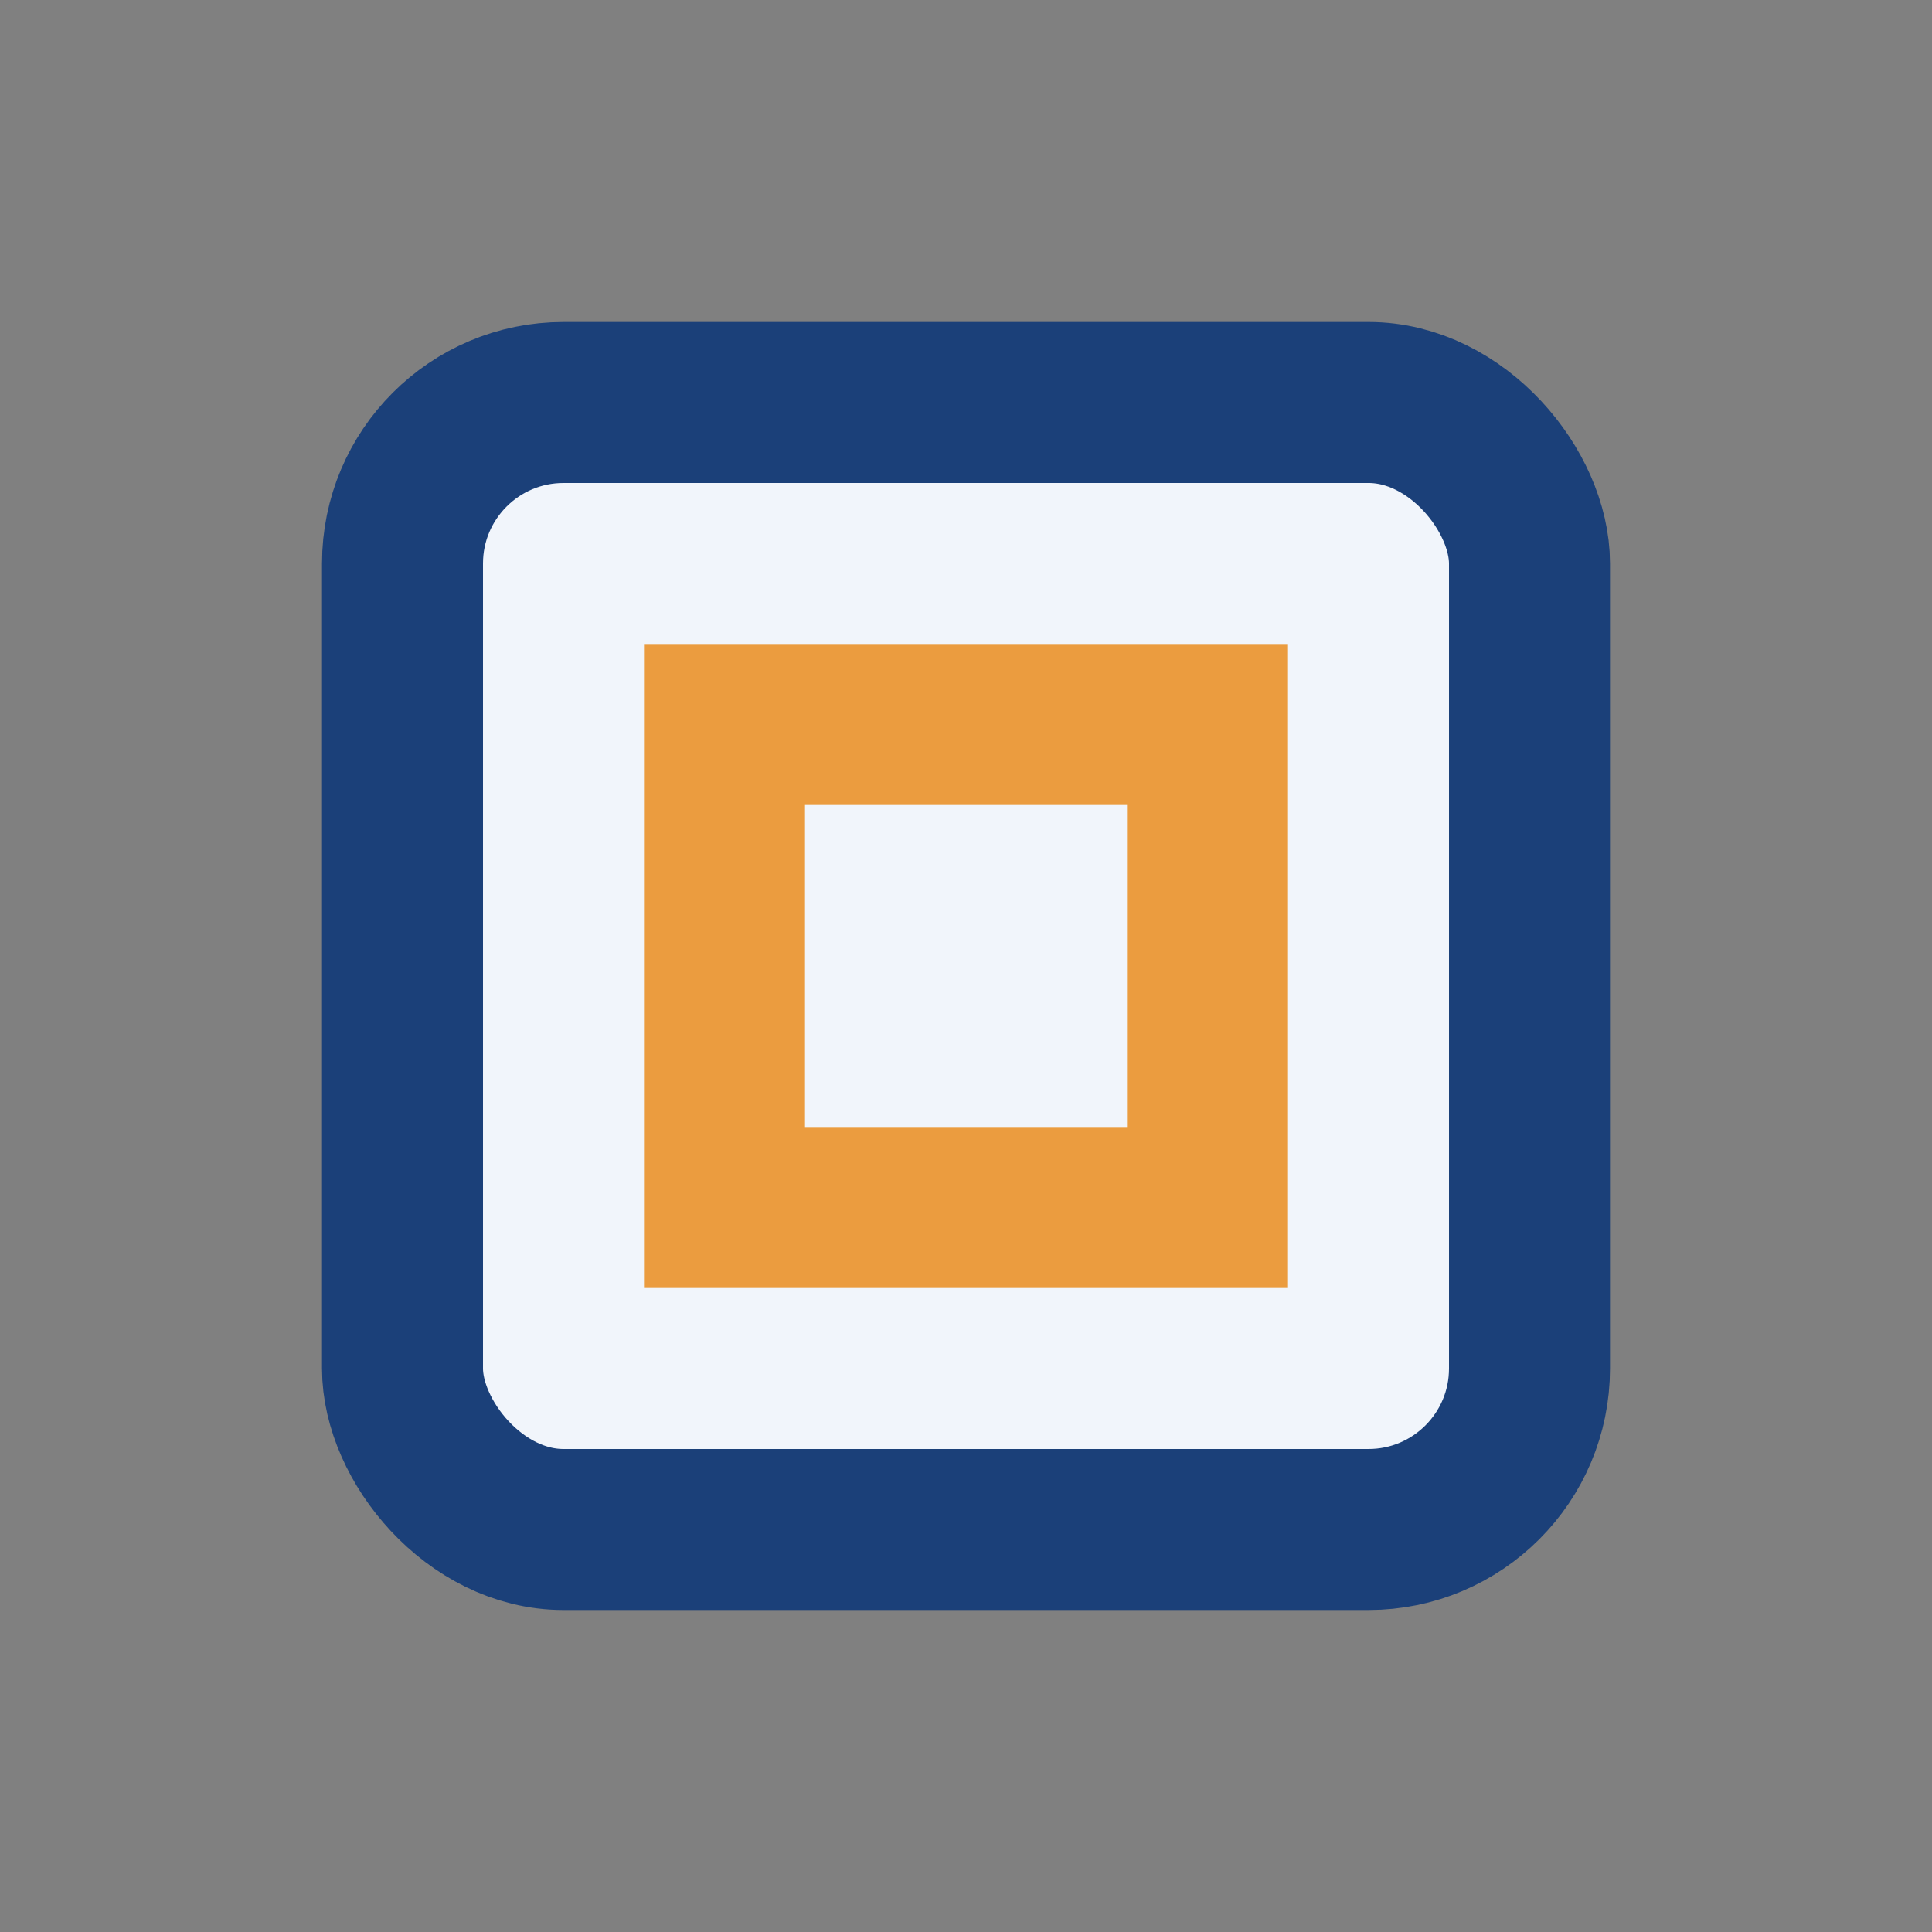
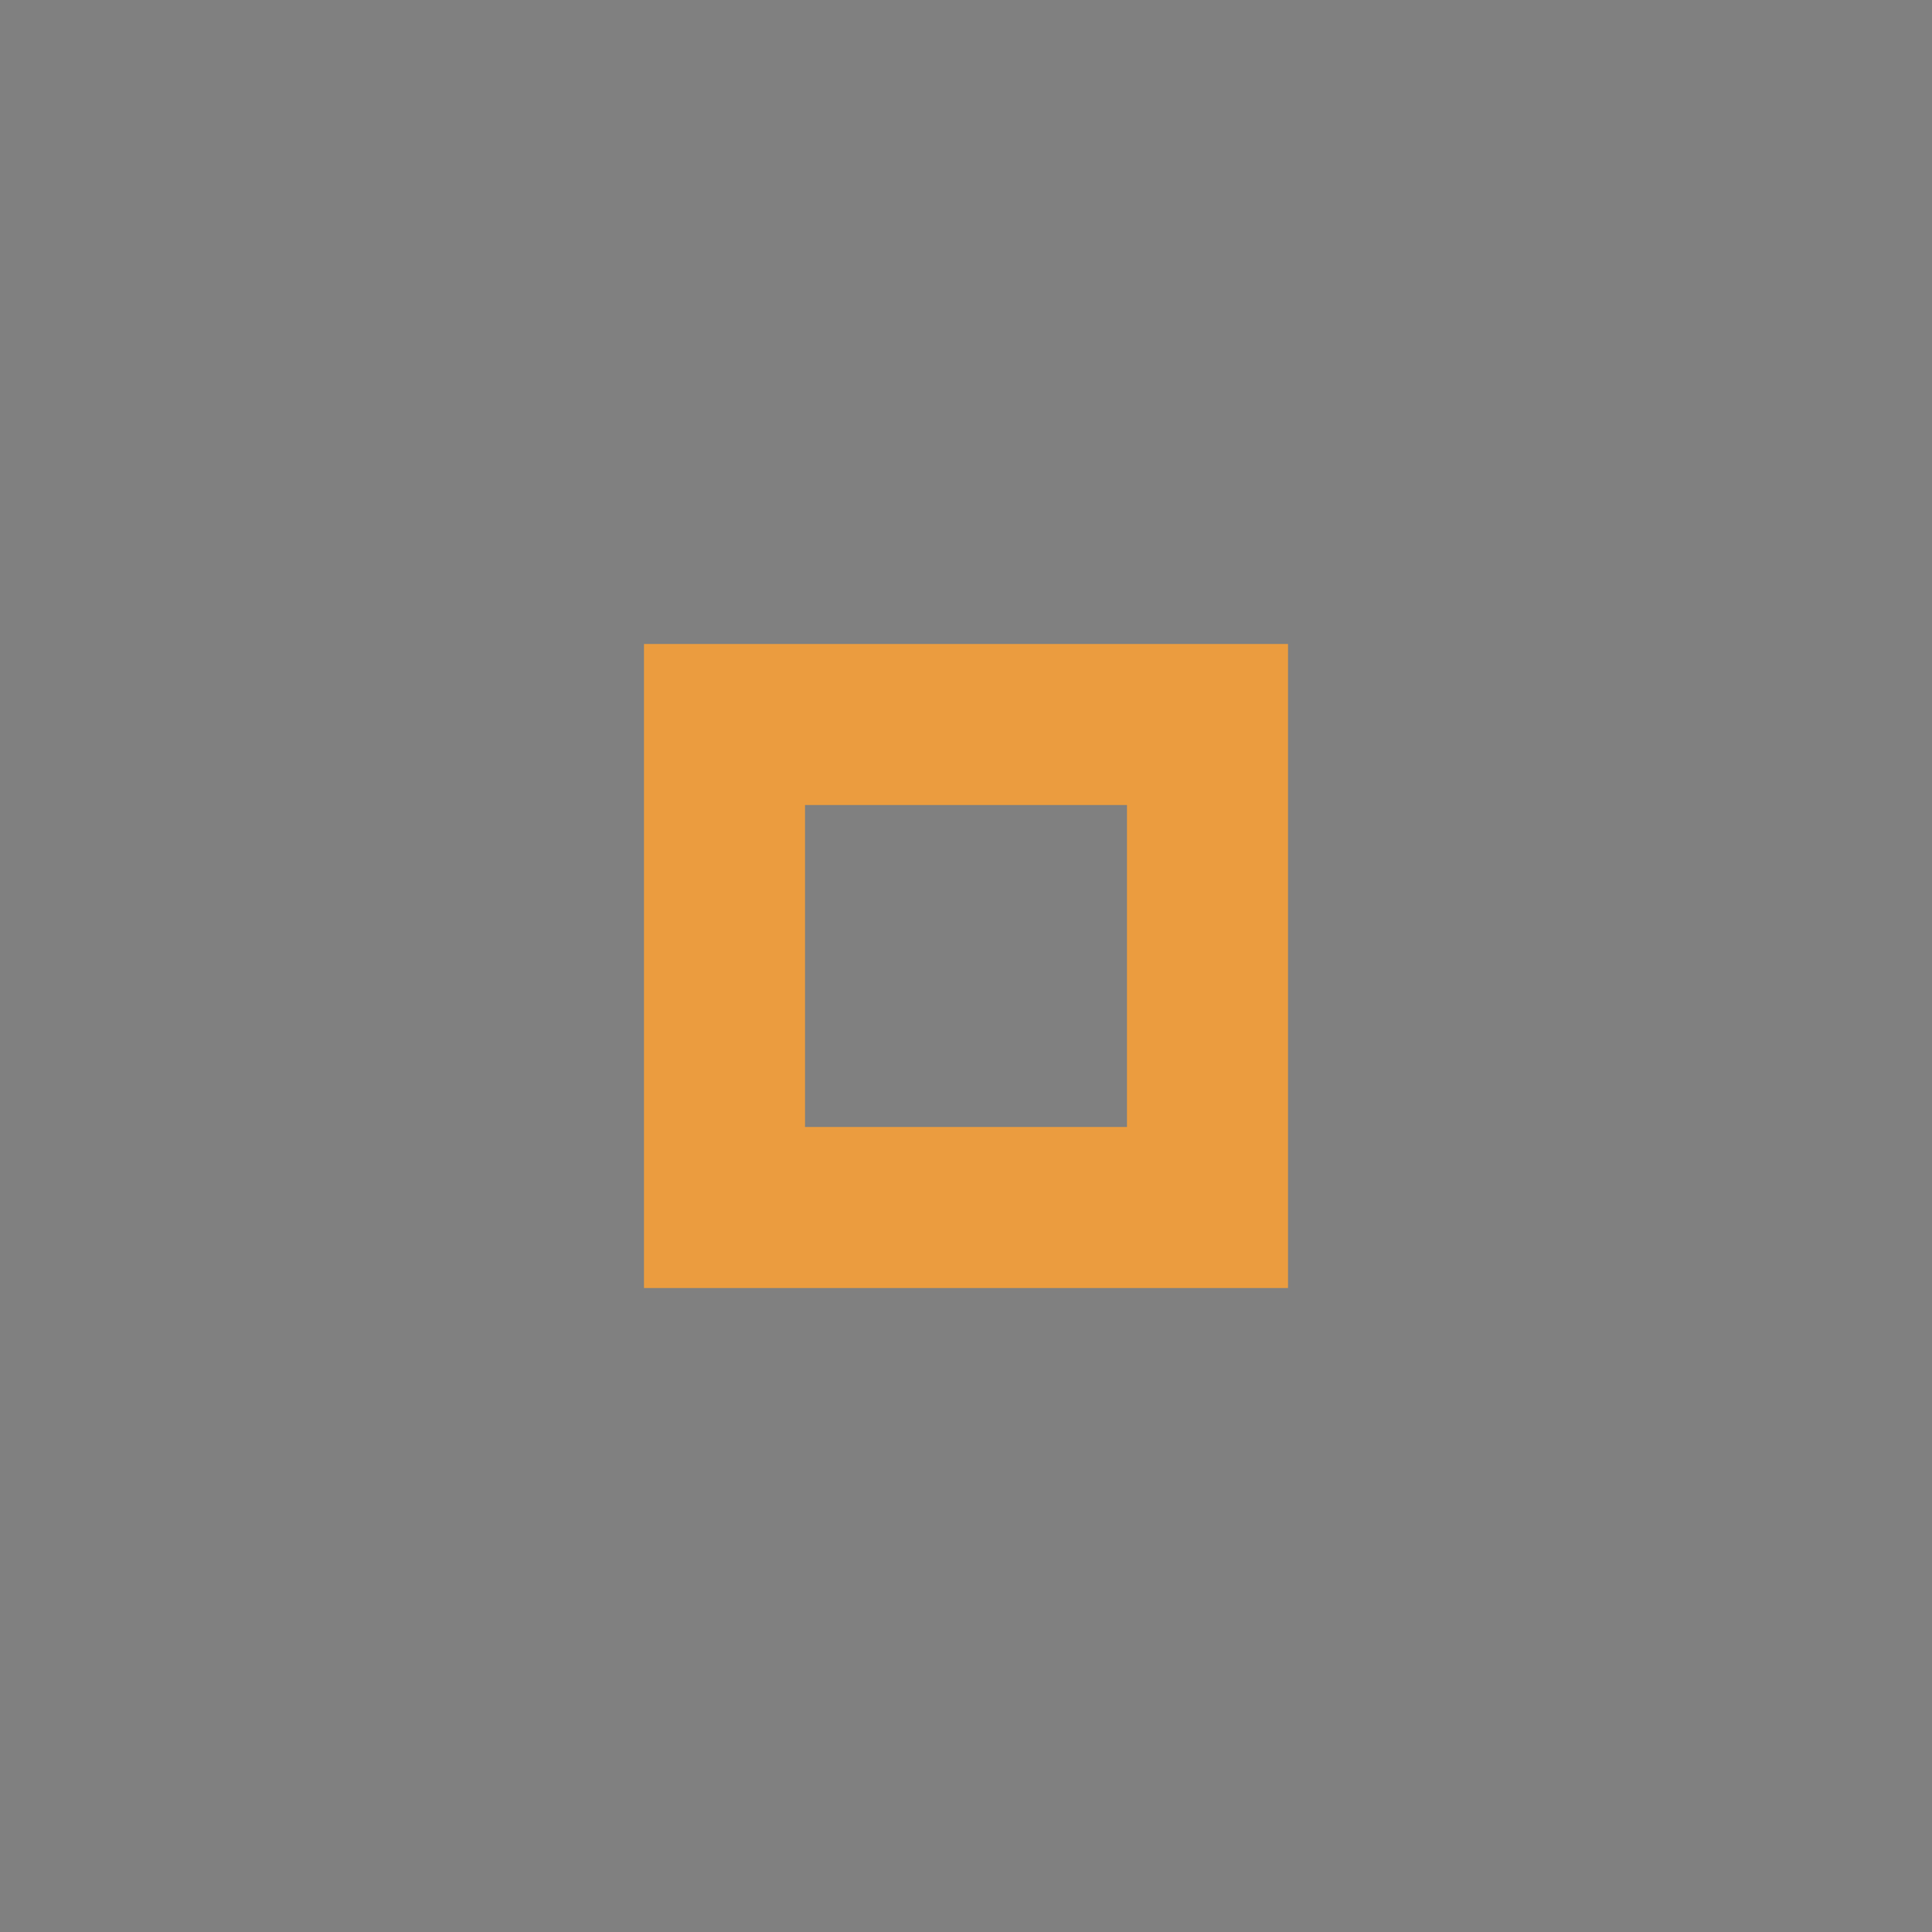
<svg xmlns="http://www.w3.org/2000/svg" width="24" height="24" viewBox="0 0 24 24">
  <rect x="0" y="0" width="24" height="24" fill="#808080" stroke="none" />
-   <rect x="5" y="5" width="14" height="14" rx="2" fill="#F1F5FB" stroke="#1B4079" stroke-width="2" />
  <path d="M9 9h6v6H9z" fill="none" stroke="#EB9C3F" stroke-width="2" />
</svg>